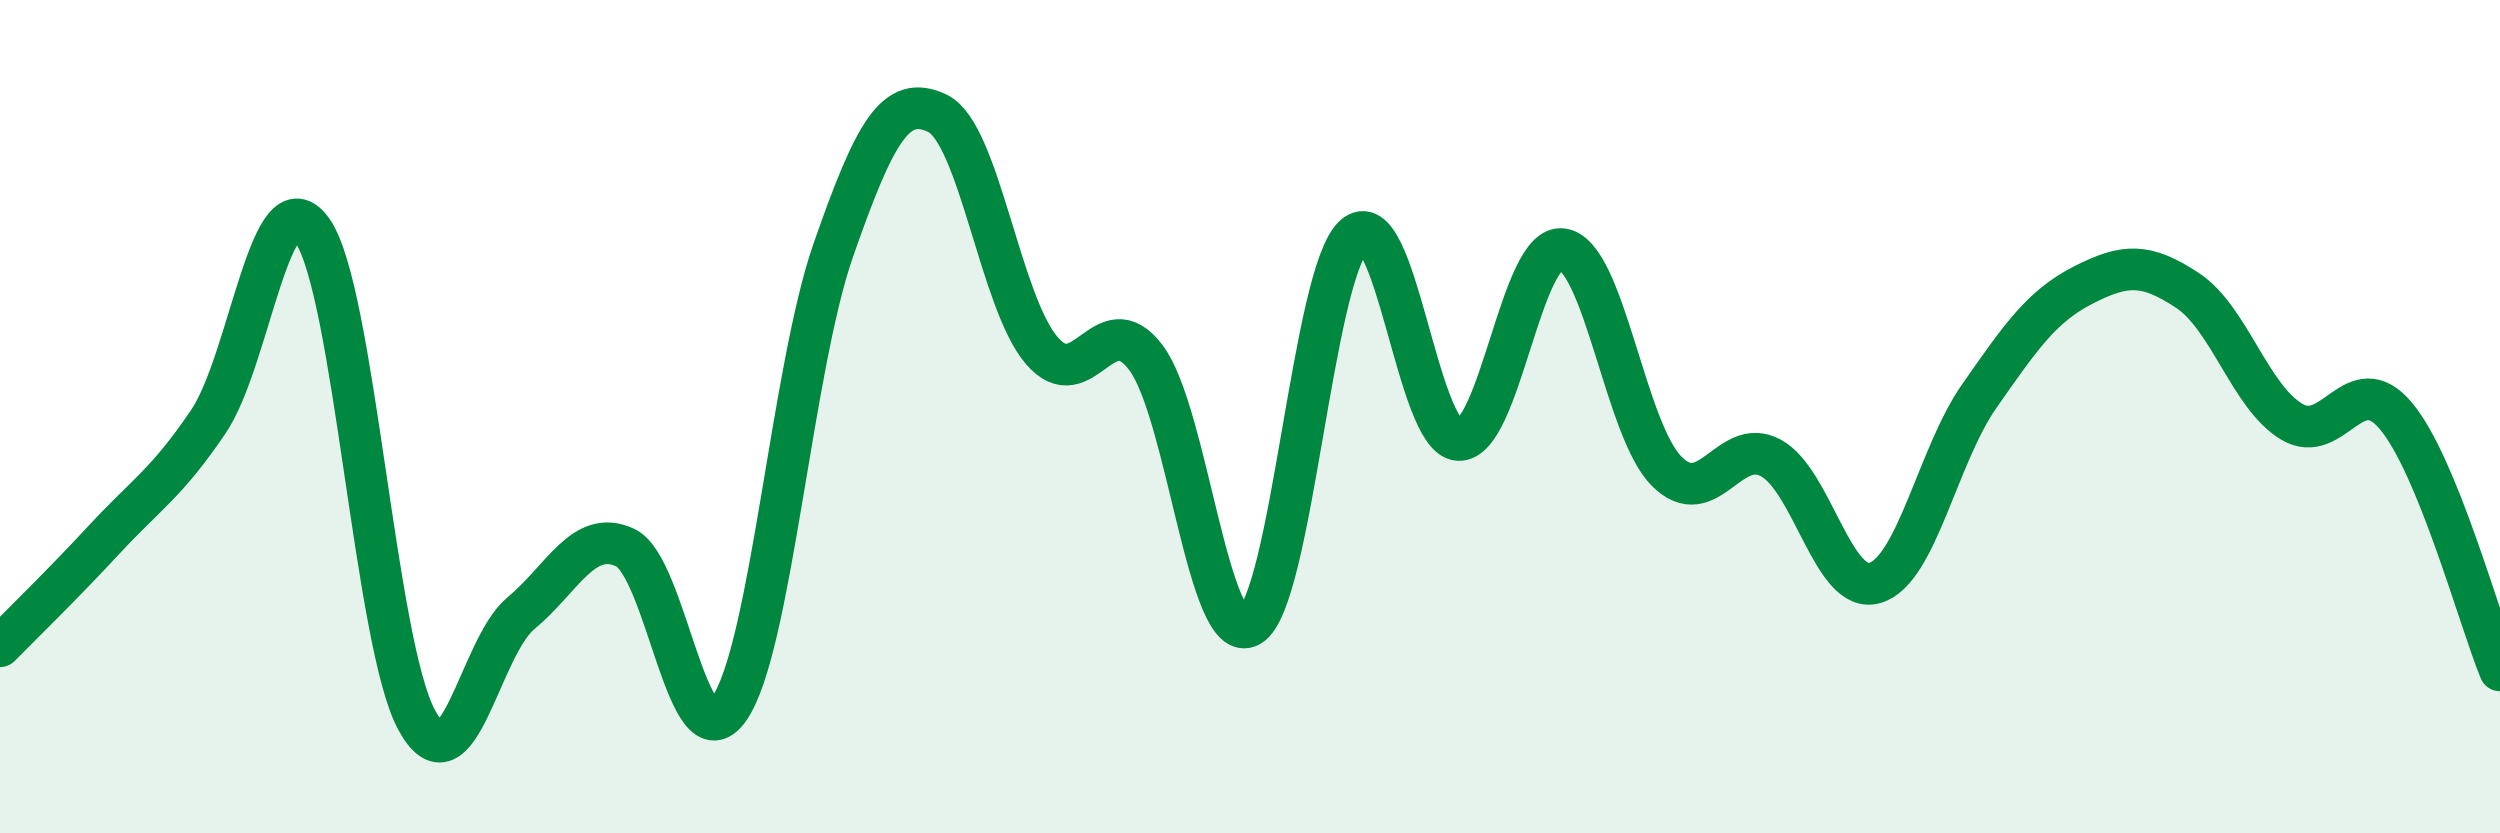
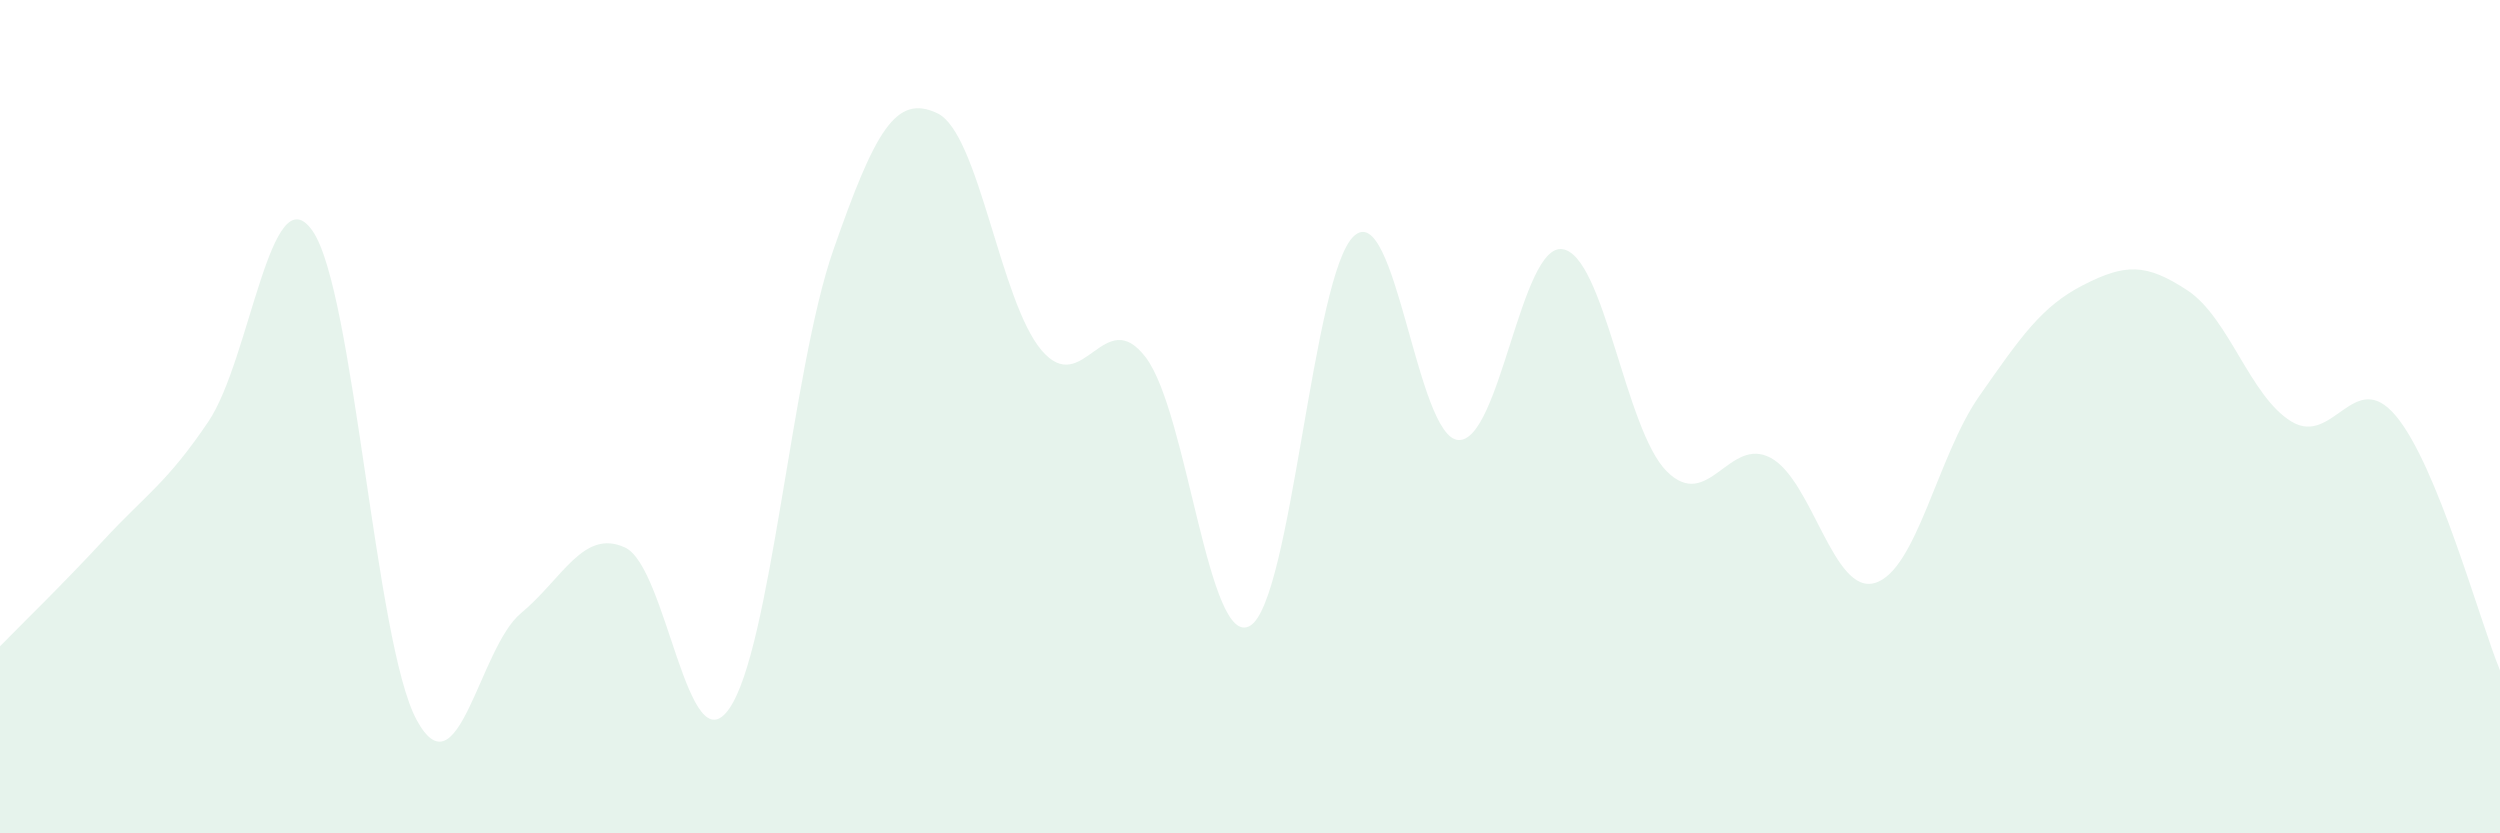
<svg xmlns="http://www.w3.org/2000/svg" width="60" height="20" viewBox="0 0 60 20">
  <path d="M 0,15.51 C 0.5,15 1.5,14.03 2.5,12.95 C 3.5,11.87 4,11.6 5,10.12 C 6,8.64 6.5,4.11 7.5,5.54 C 8.5,6.97 9,15.44 10,17.28 C 11,19.12 11.5,15.55 12.5,14.72 C 13.5,13.89 14,12.68 15,13.14 C 16,13.6 16.5,18.44 17.5,17.01 C 18.5,15.58 19,8.86 20,6 C 21,3.14 21.5,2.24 22.5,2.72 C 23.5,3.2 24,7.24 25,8.41 C 26,9.58 26.5,7.26 27.5,8.58 C 28.5,9.9 29,15.6 30,15.02 C 31,14.44 31.5,6.55 32.5,5.66 C 33.5,4.77 34,10.5 35,10.56 C 36,10.62 36.5,5.83 37.5,5.98 C 38.5,6.13 39,10.31 40,11.31 C 41,12.31 41.5,10.45 42.5,10.99 C 43.5,11.53 44,14.29 45,13.99 C 46,13.69 46.5,10.94 47.5,9.51 C 48.5,8.08 49,7.35 50,6.84 C 51,6.33 51.5,6.31 52.5,6.97 C 53.5,7.63 54,9.52 55,10.12 C 56,10.72 56.5,8.79 57.5,9.98 C 58.5,11.17 59.5,14.87 60,16.09L60 20L0 20Z" fill="#008740" opacity="0.1" stroke-linecap="round" stroke-linejoin="round" />
-   <path d="M 0,15.51 C 0.5,15 1.5,14.03 2.5,12.95 C 3.5,11.87 4,11.6 5,10.12 C 6,8.64 6.5,4.11 7.5,5.54 C 8.5,6.97 9,15.44 10,17.28 C 11,19.12 11.5,15.55 12.5,14.72 C 13.5,13.89 14,12.68 15,13.14 C 16,13.6 16.5,18.44 17.5,17.01 C 18.5,15.58 19,8.86 20,6 C 21,3.14 21.5,2.24 22.5,2.72 C 23.5,3.2 24,7.24 25,8.41 C 26,9.58 26.5,7.26 27.5,8.58 C 28.5,9.9 29,15.6 30,15.02 C 31,14.44 31.5,6.55 32.5,5.66 C 33.5,4.77 34,10.5 35,10.56 C 36,10.62 36.5,5.83 37.5,5.98 C 38.5,6.13 39,10.31 40,11.31 C 41,12.31 41.5,10.45 42.5,10.99 C 43.5,11.53 44,14.29 45,13.99 C 46,13.69 46.5,10.94 47.5,9.51 C 48.5,8.08 49,7.35 50,6.84 C 51,6.33 51.5,6.31 52.5,6.97 C 53.5,7.63 54,9.52 55,10.12 C 56,10.72 56.5,8.79 57.5,9.98 C 58.5,11.17 59.5,14.87 60,16.09" stroke="#008740" stroke-width="1" fill="none" stroke-linecap="round" stroke-linejoin="round" />
</svg>